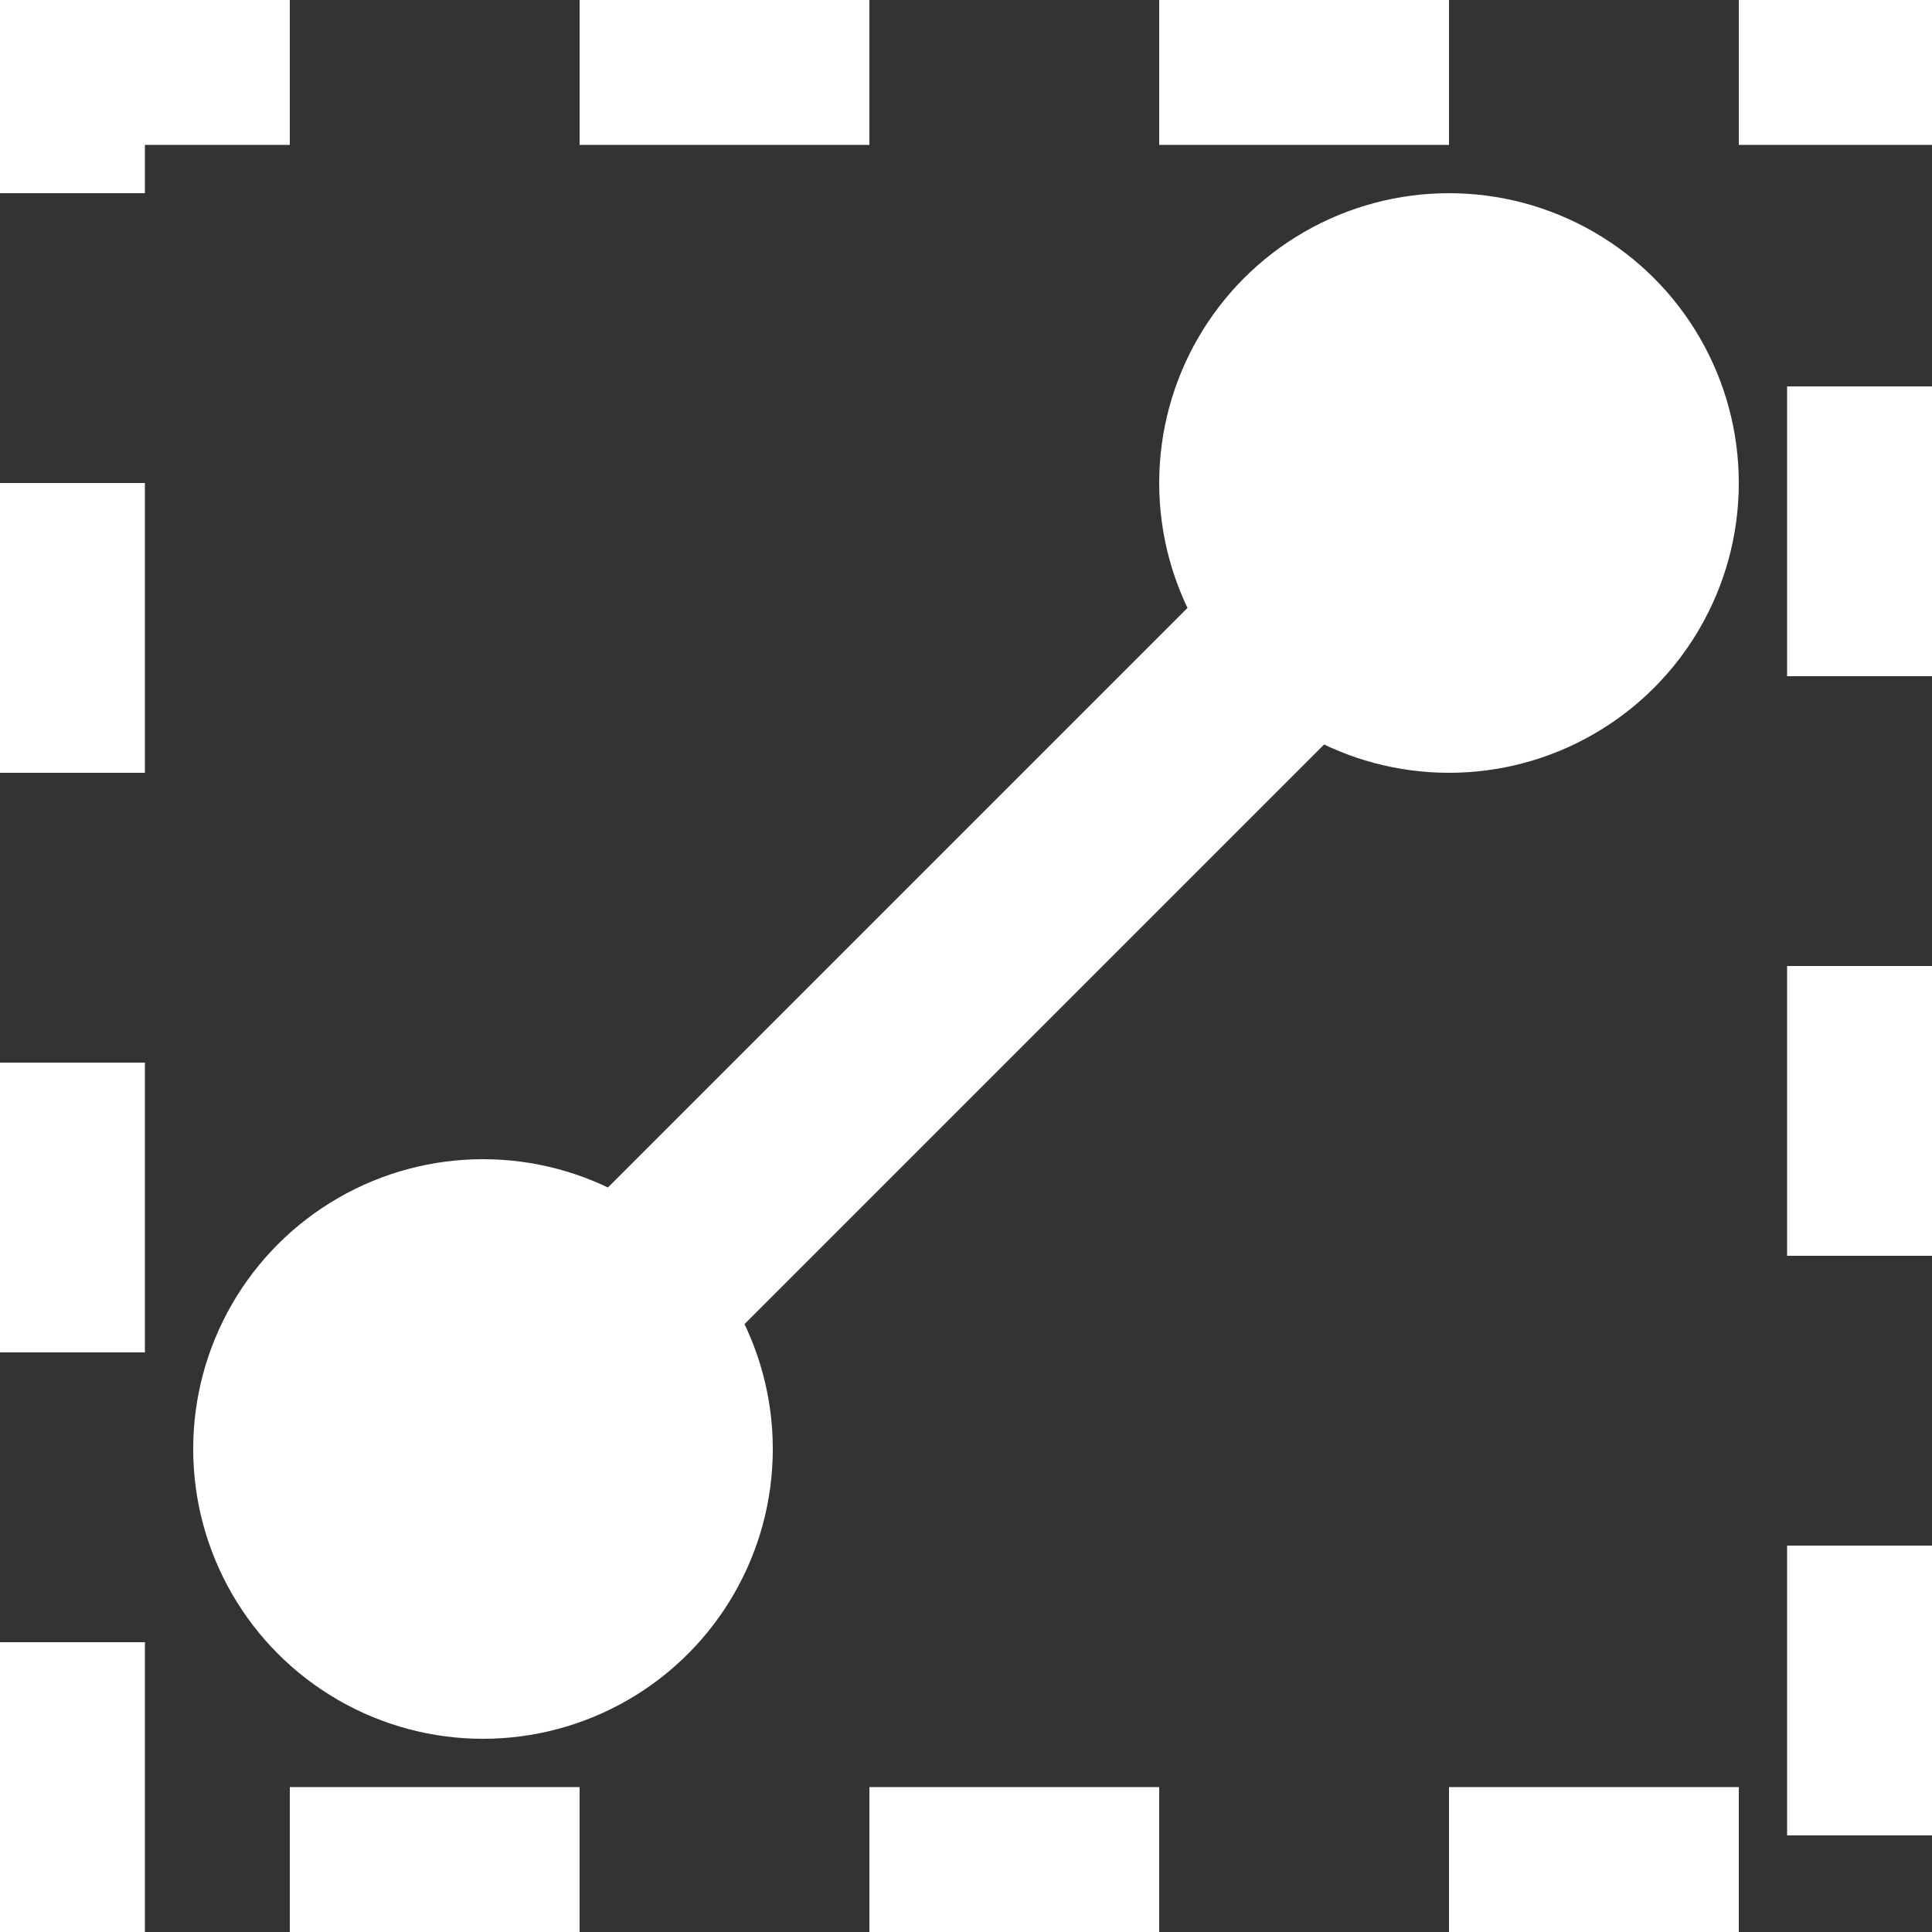
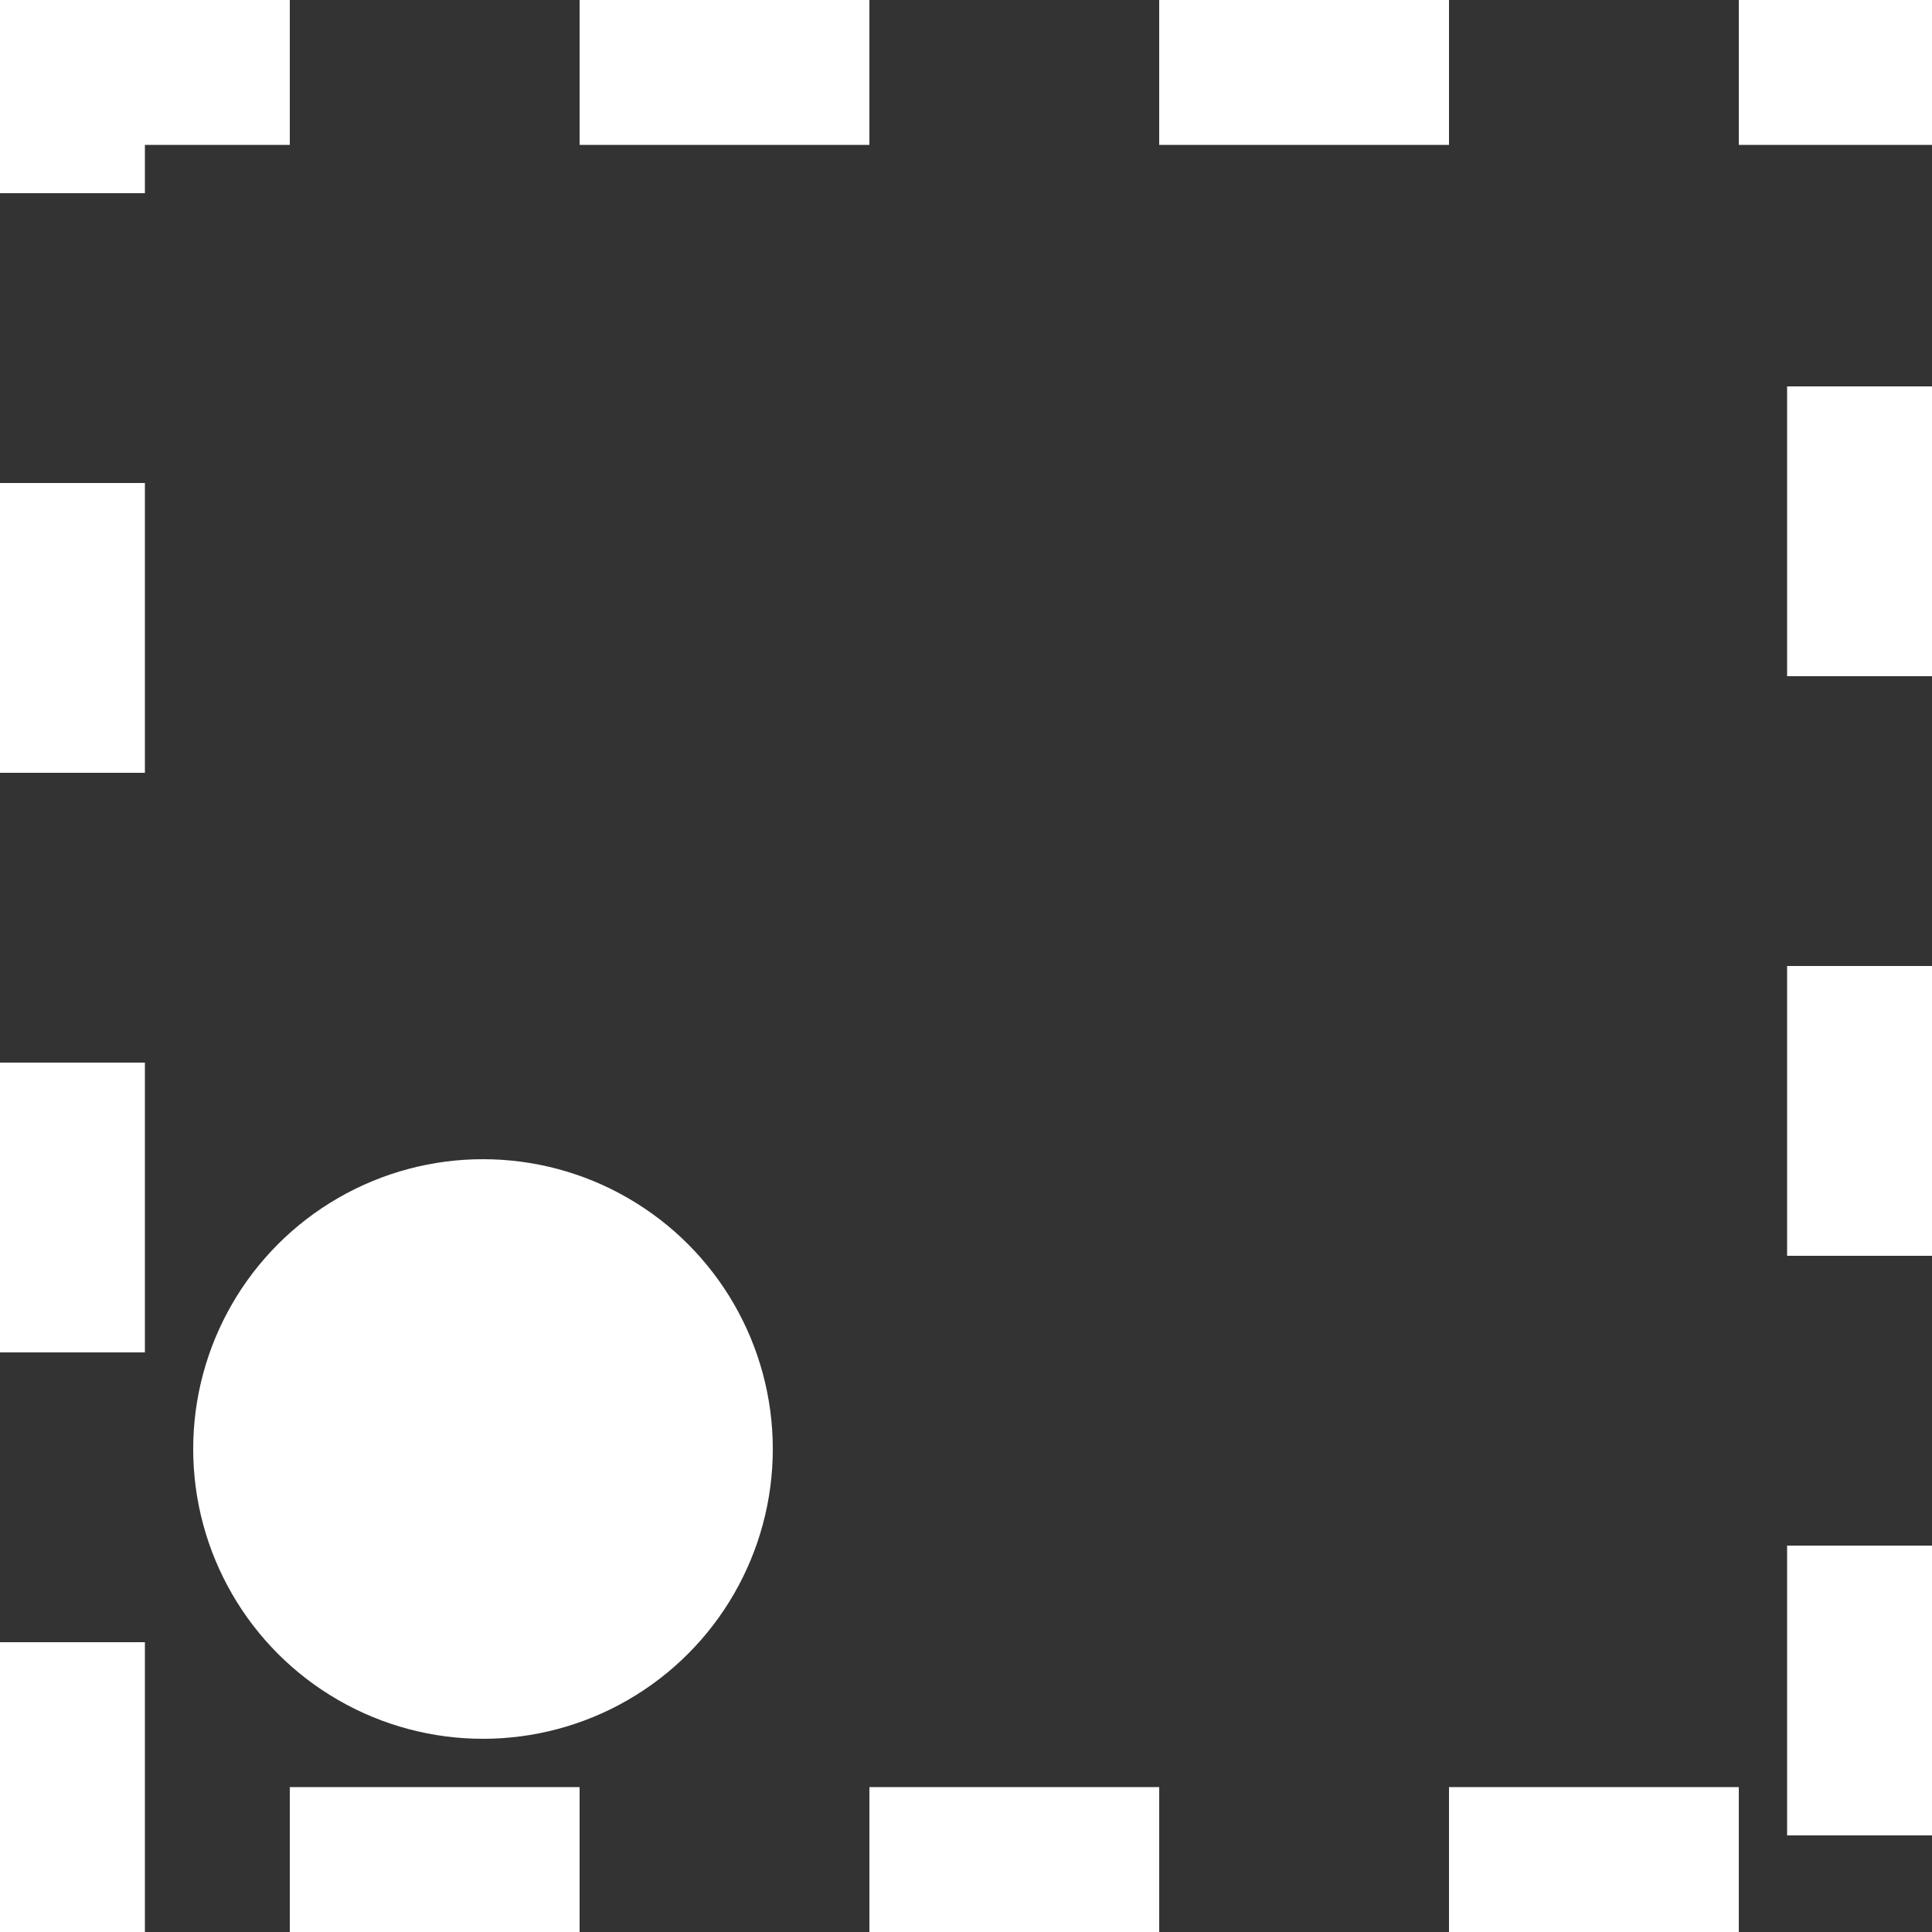
<svg xmlns="http://www.w3.org/2000/svg" width="20" height="20">
  <rect width="100%" height="100%" fill="#333333" stroke="none" />
  <g transform="scale(0.2)">
-     <line x1="20" y1="80" x2="80" y2="20" stroke="white" stroke-width="10" />
    <circle cx="25" cy="75" r="15" fill="white" />
-     <circle cx="75" cy="25" r="15" fill="white" />
  </g>
  <rect x="0" y="0" width="20" height="20" fill="none" stroke="white" stroke-width="3" stroke-dasharray="3 3" />
</svg>